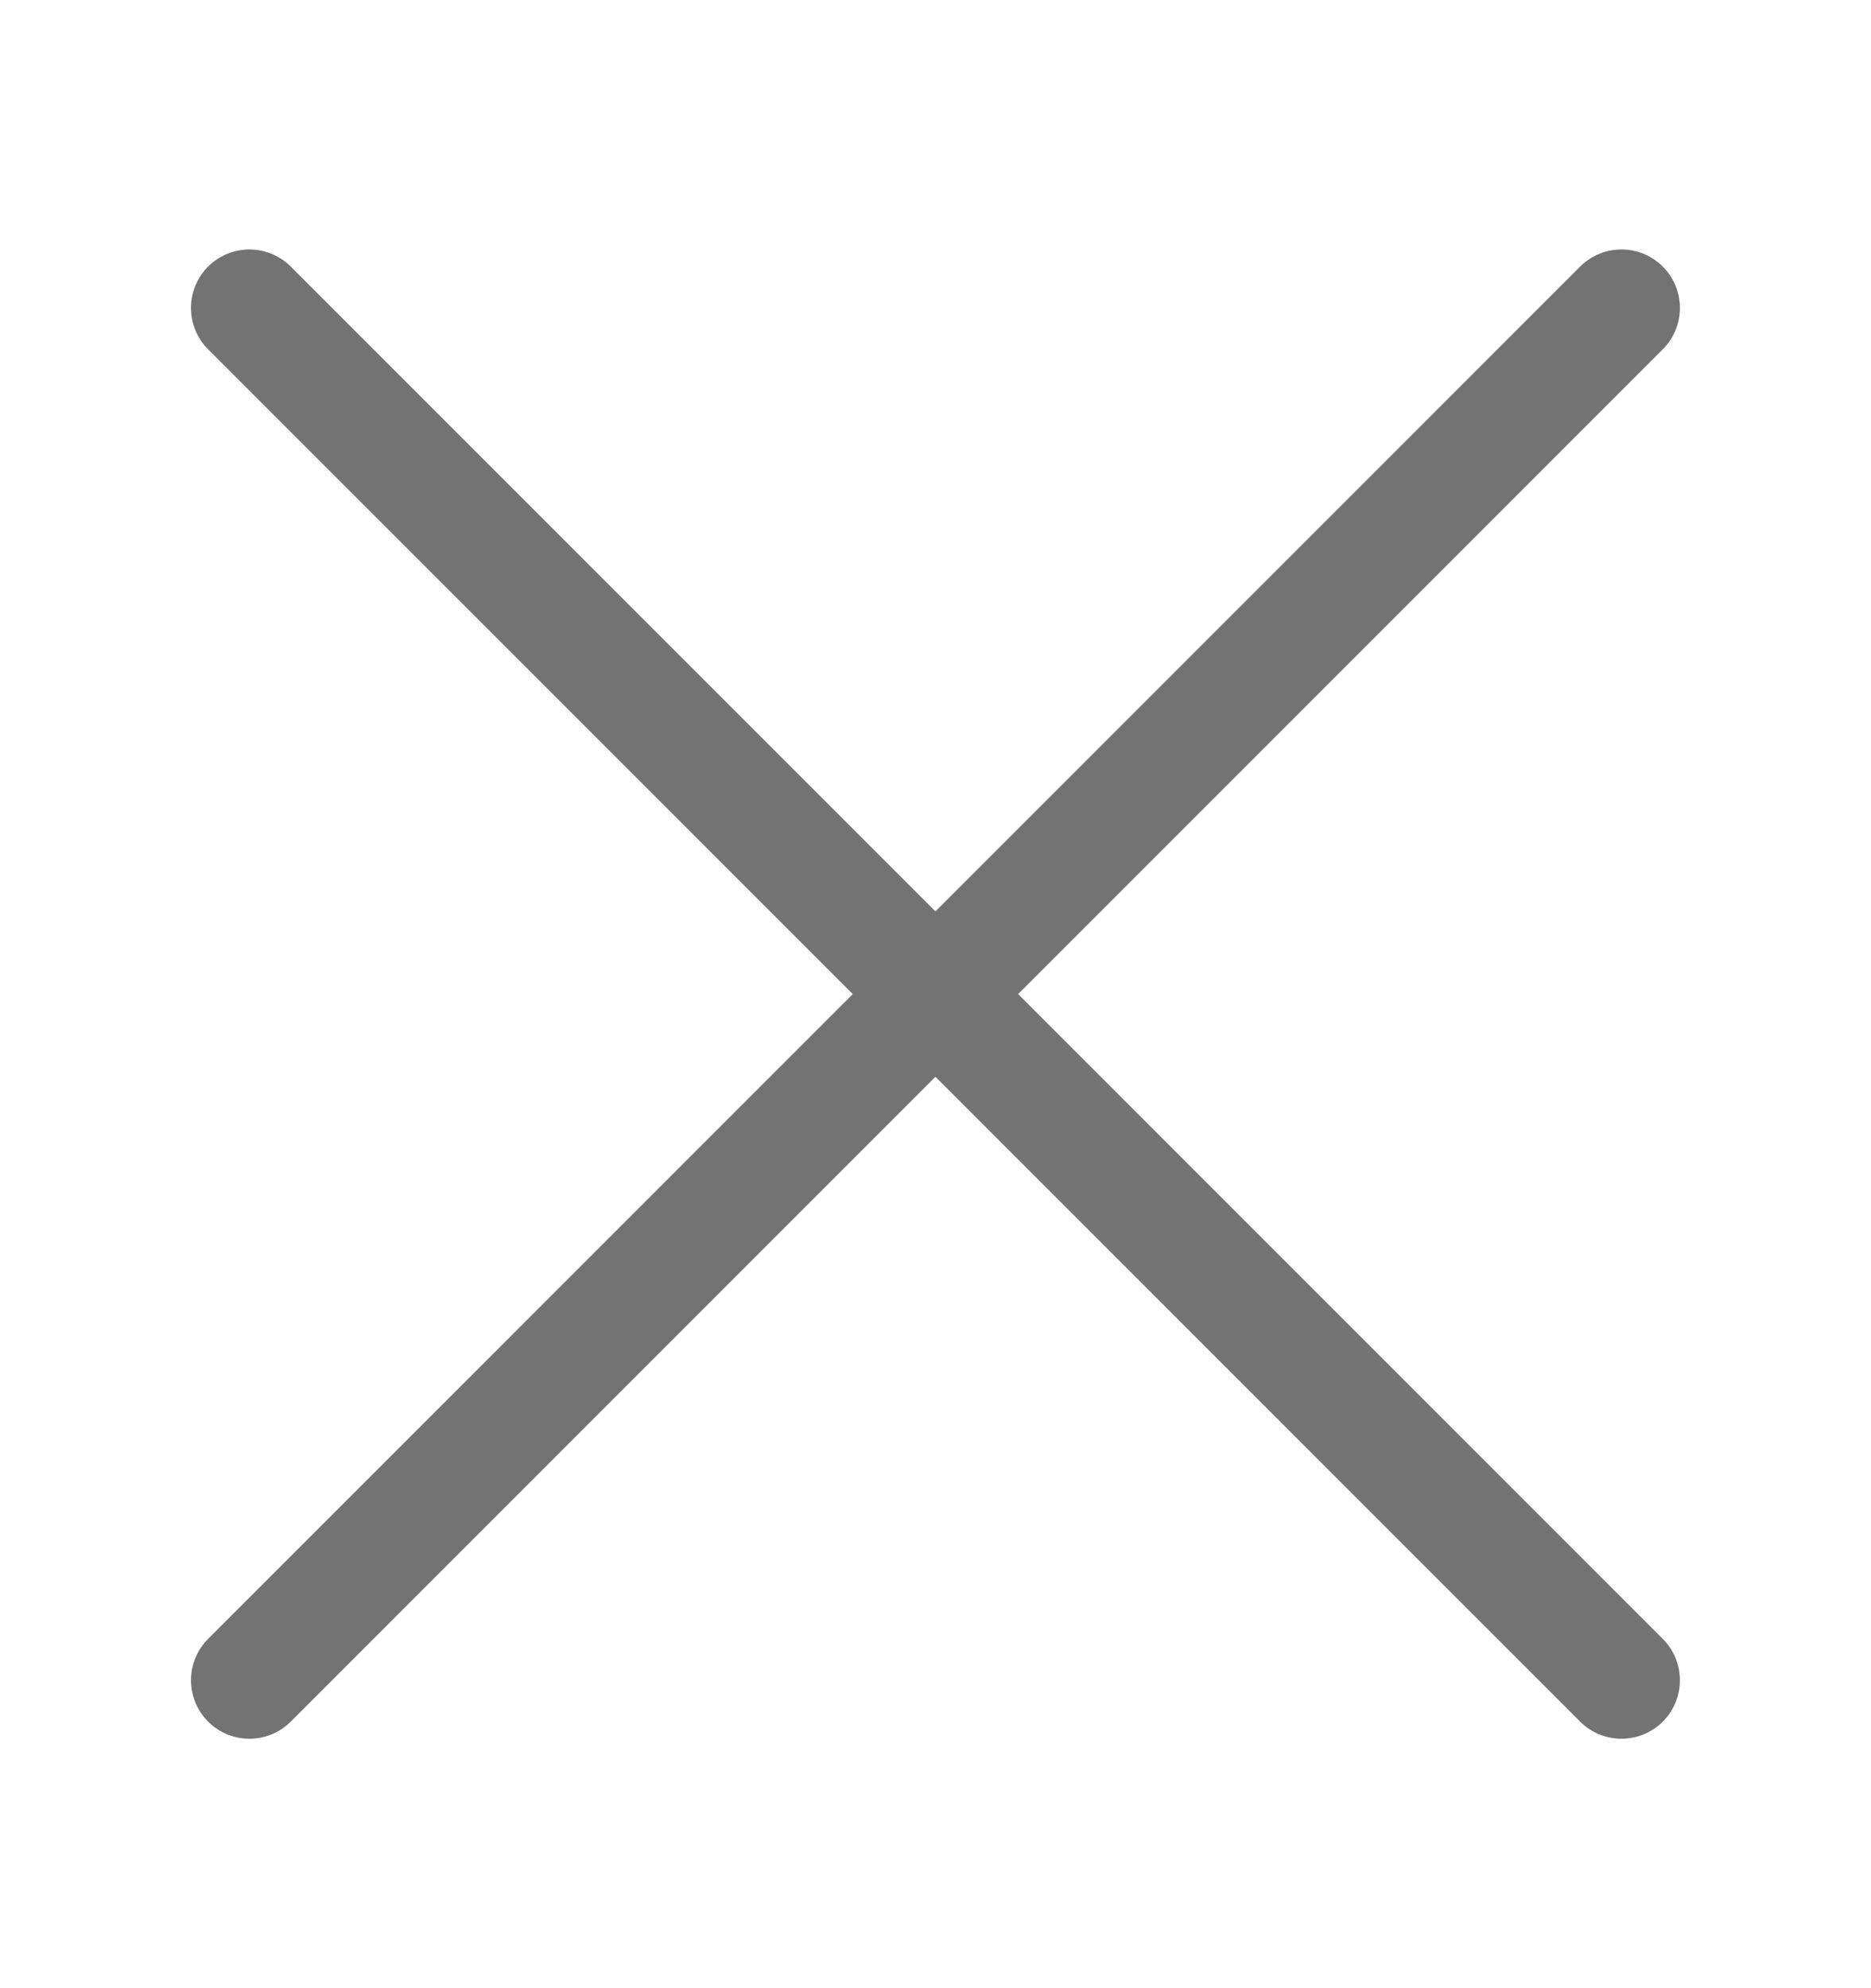
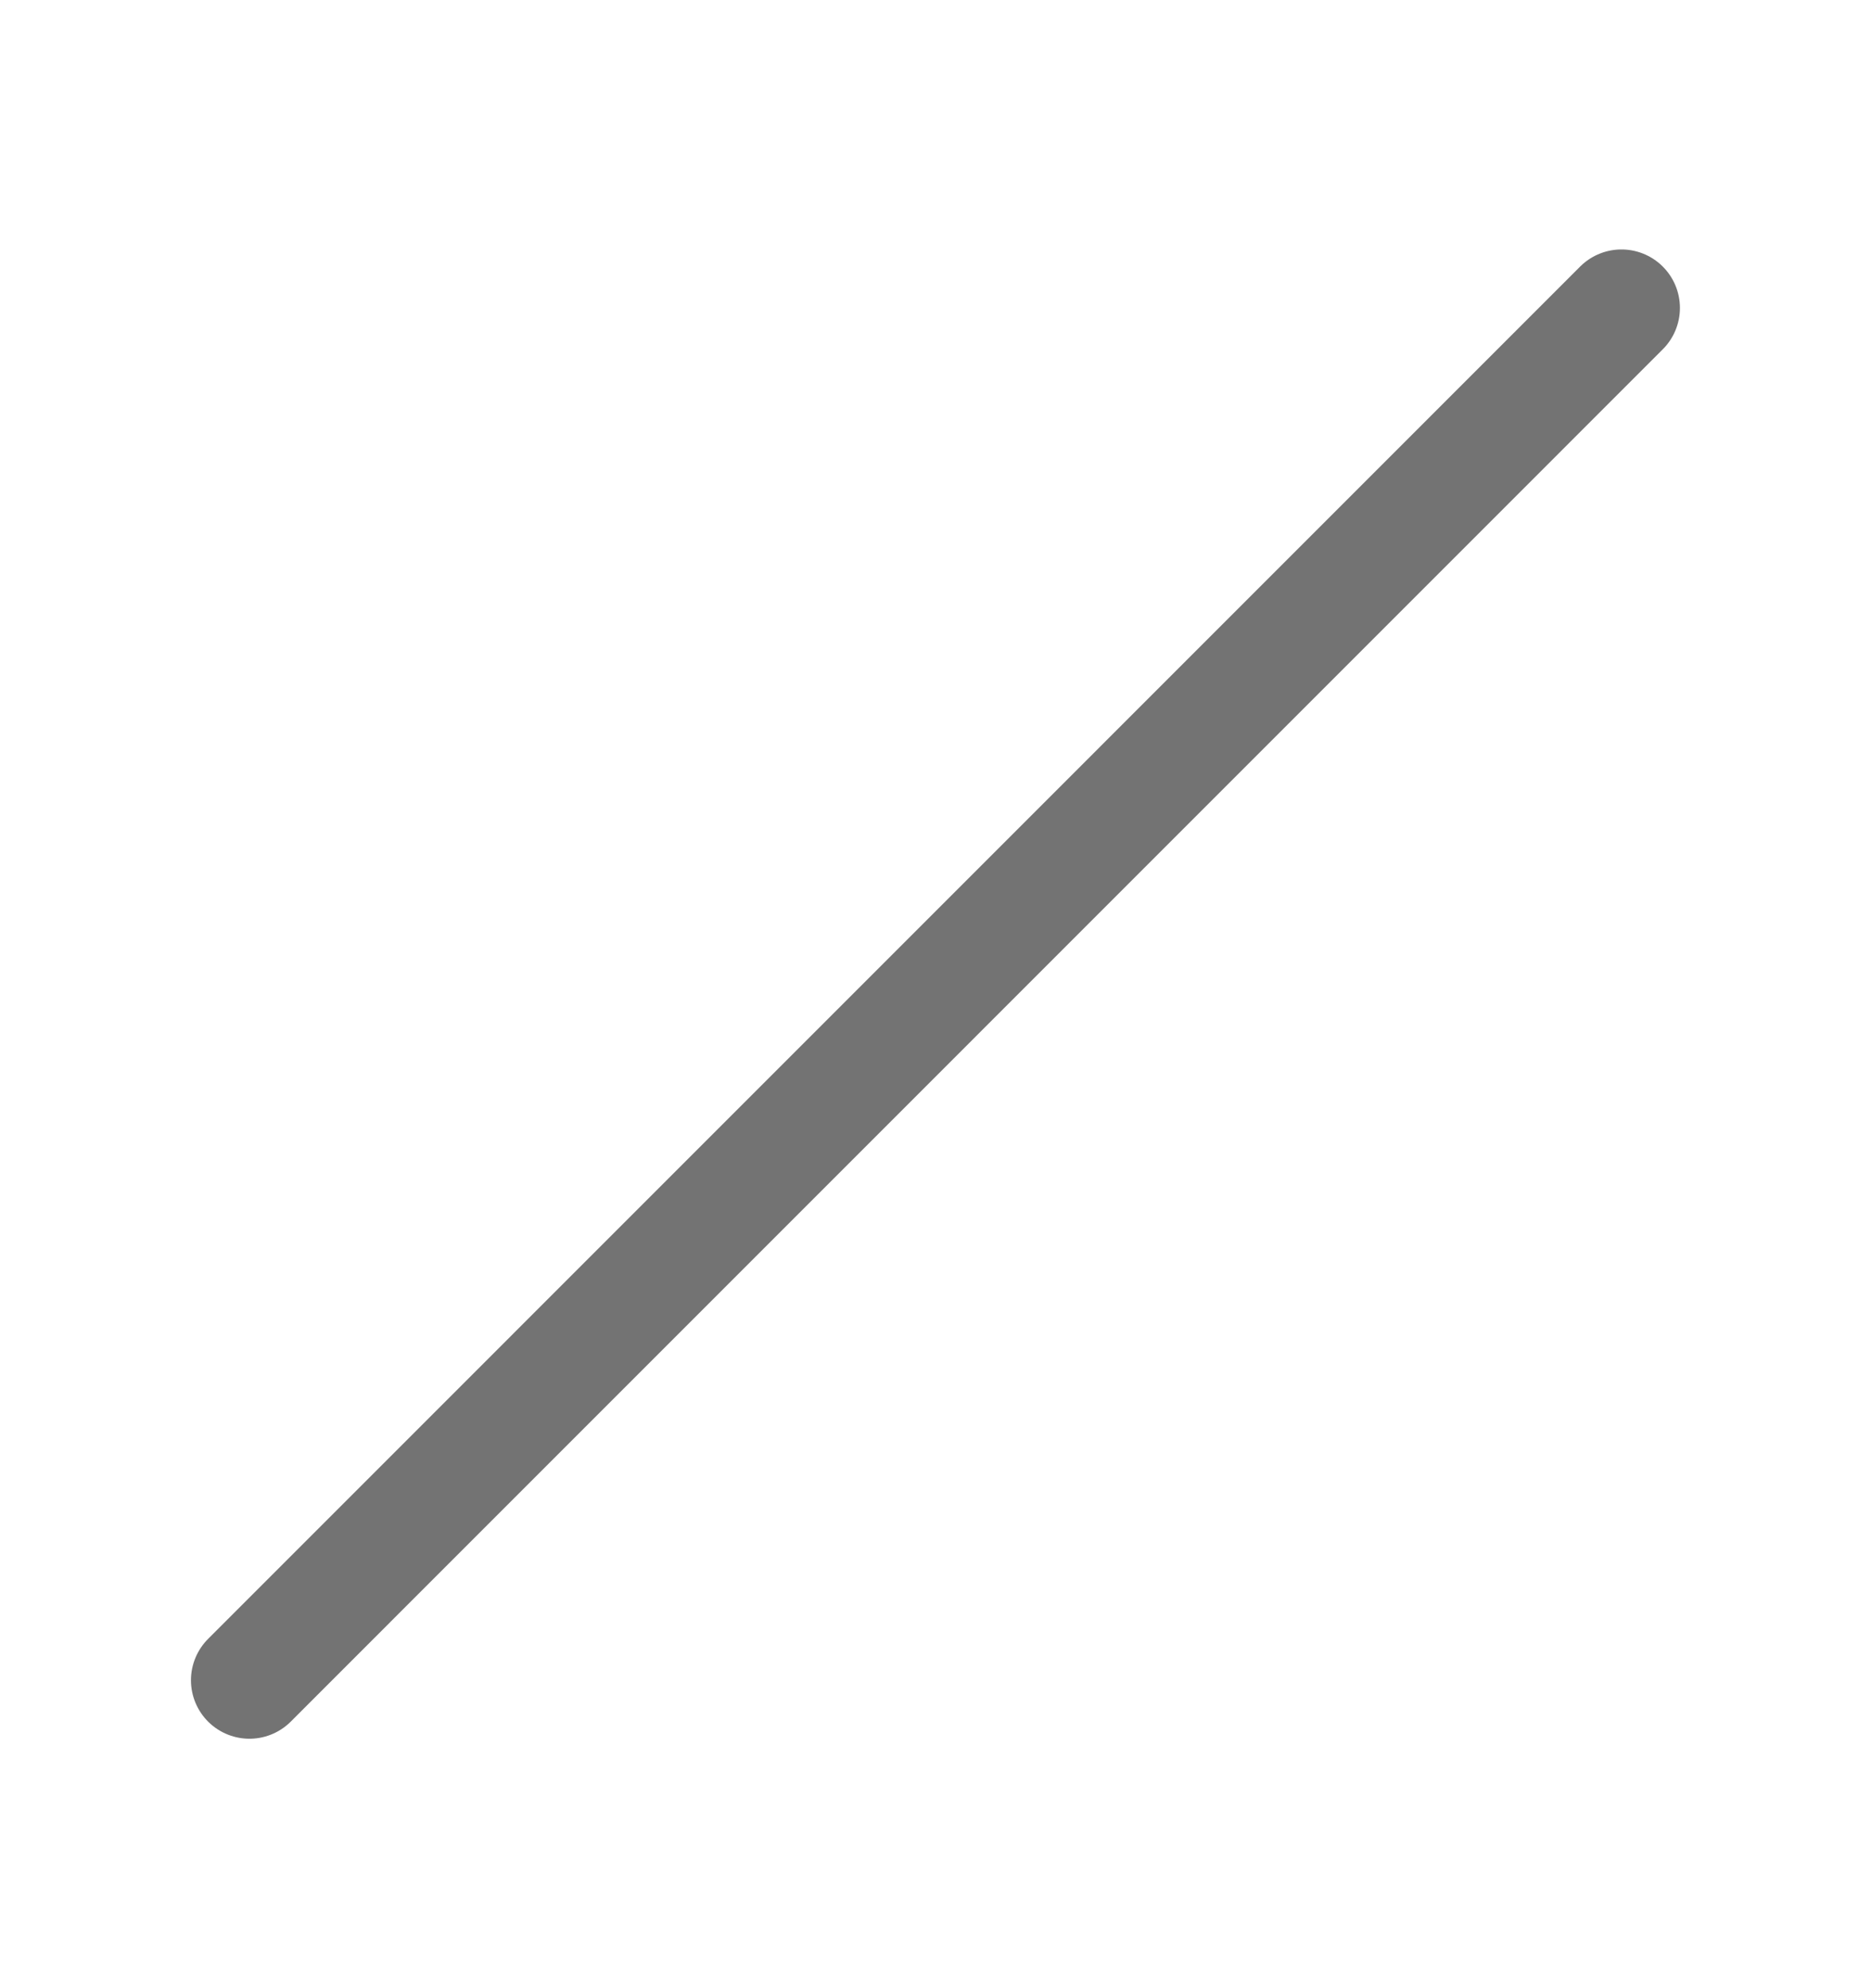
<svg xmlns="http://www.w3.org/2000/svg" width="16" height="17" viewBox="0 0 16 17" fill="none">
  <path d="M2.133 14.367L13.866 2.633" stroke="#737373" stroke-linecap="round" />
-   <path d="M2.133 2.633L13.866 14.367" stroke="#737373" stroke-linecap="round" />
</svg>